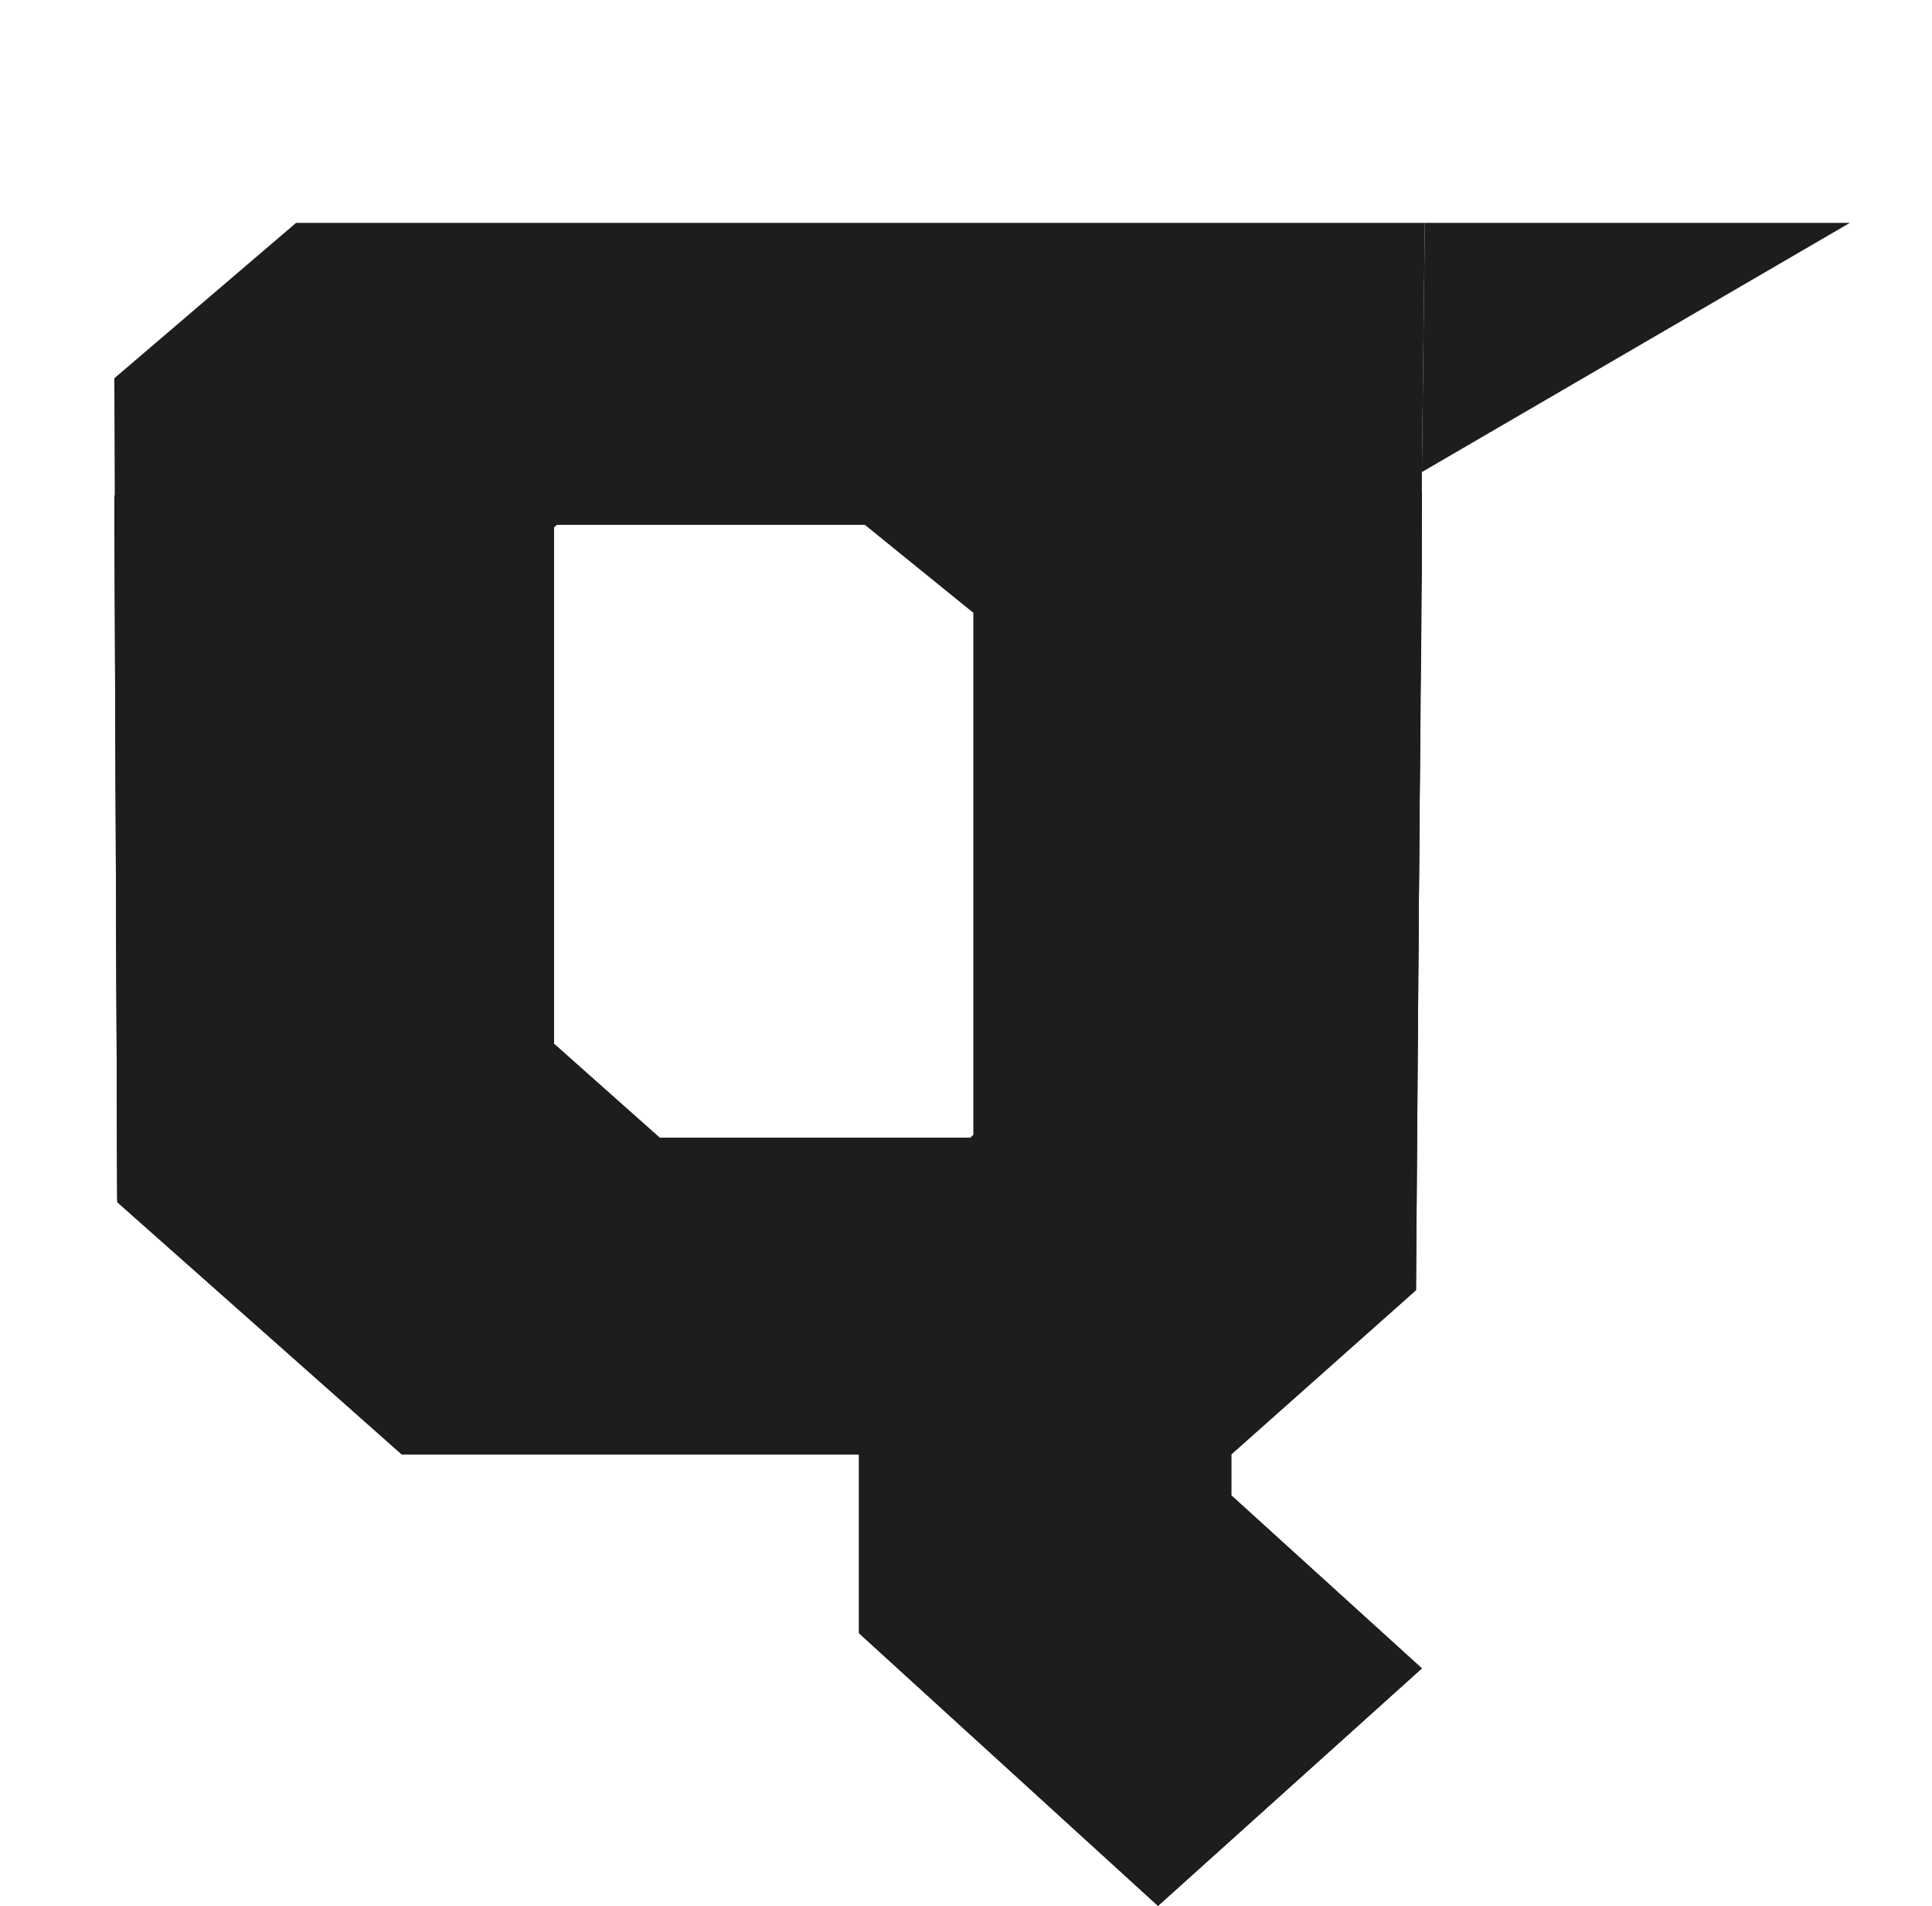
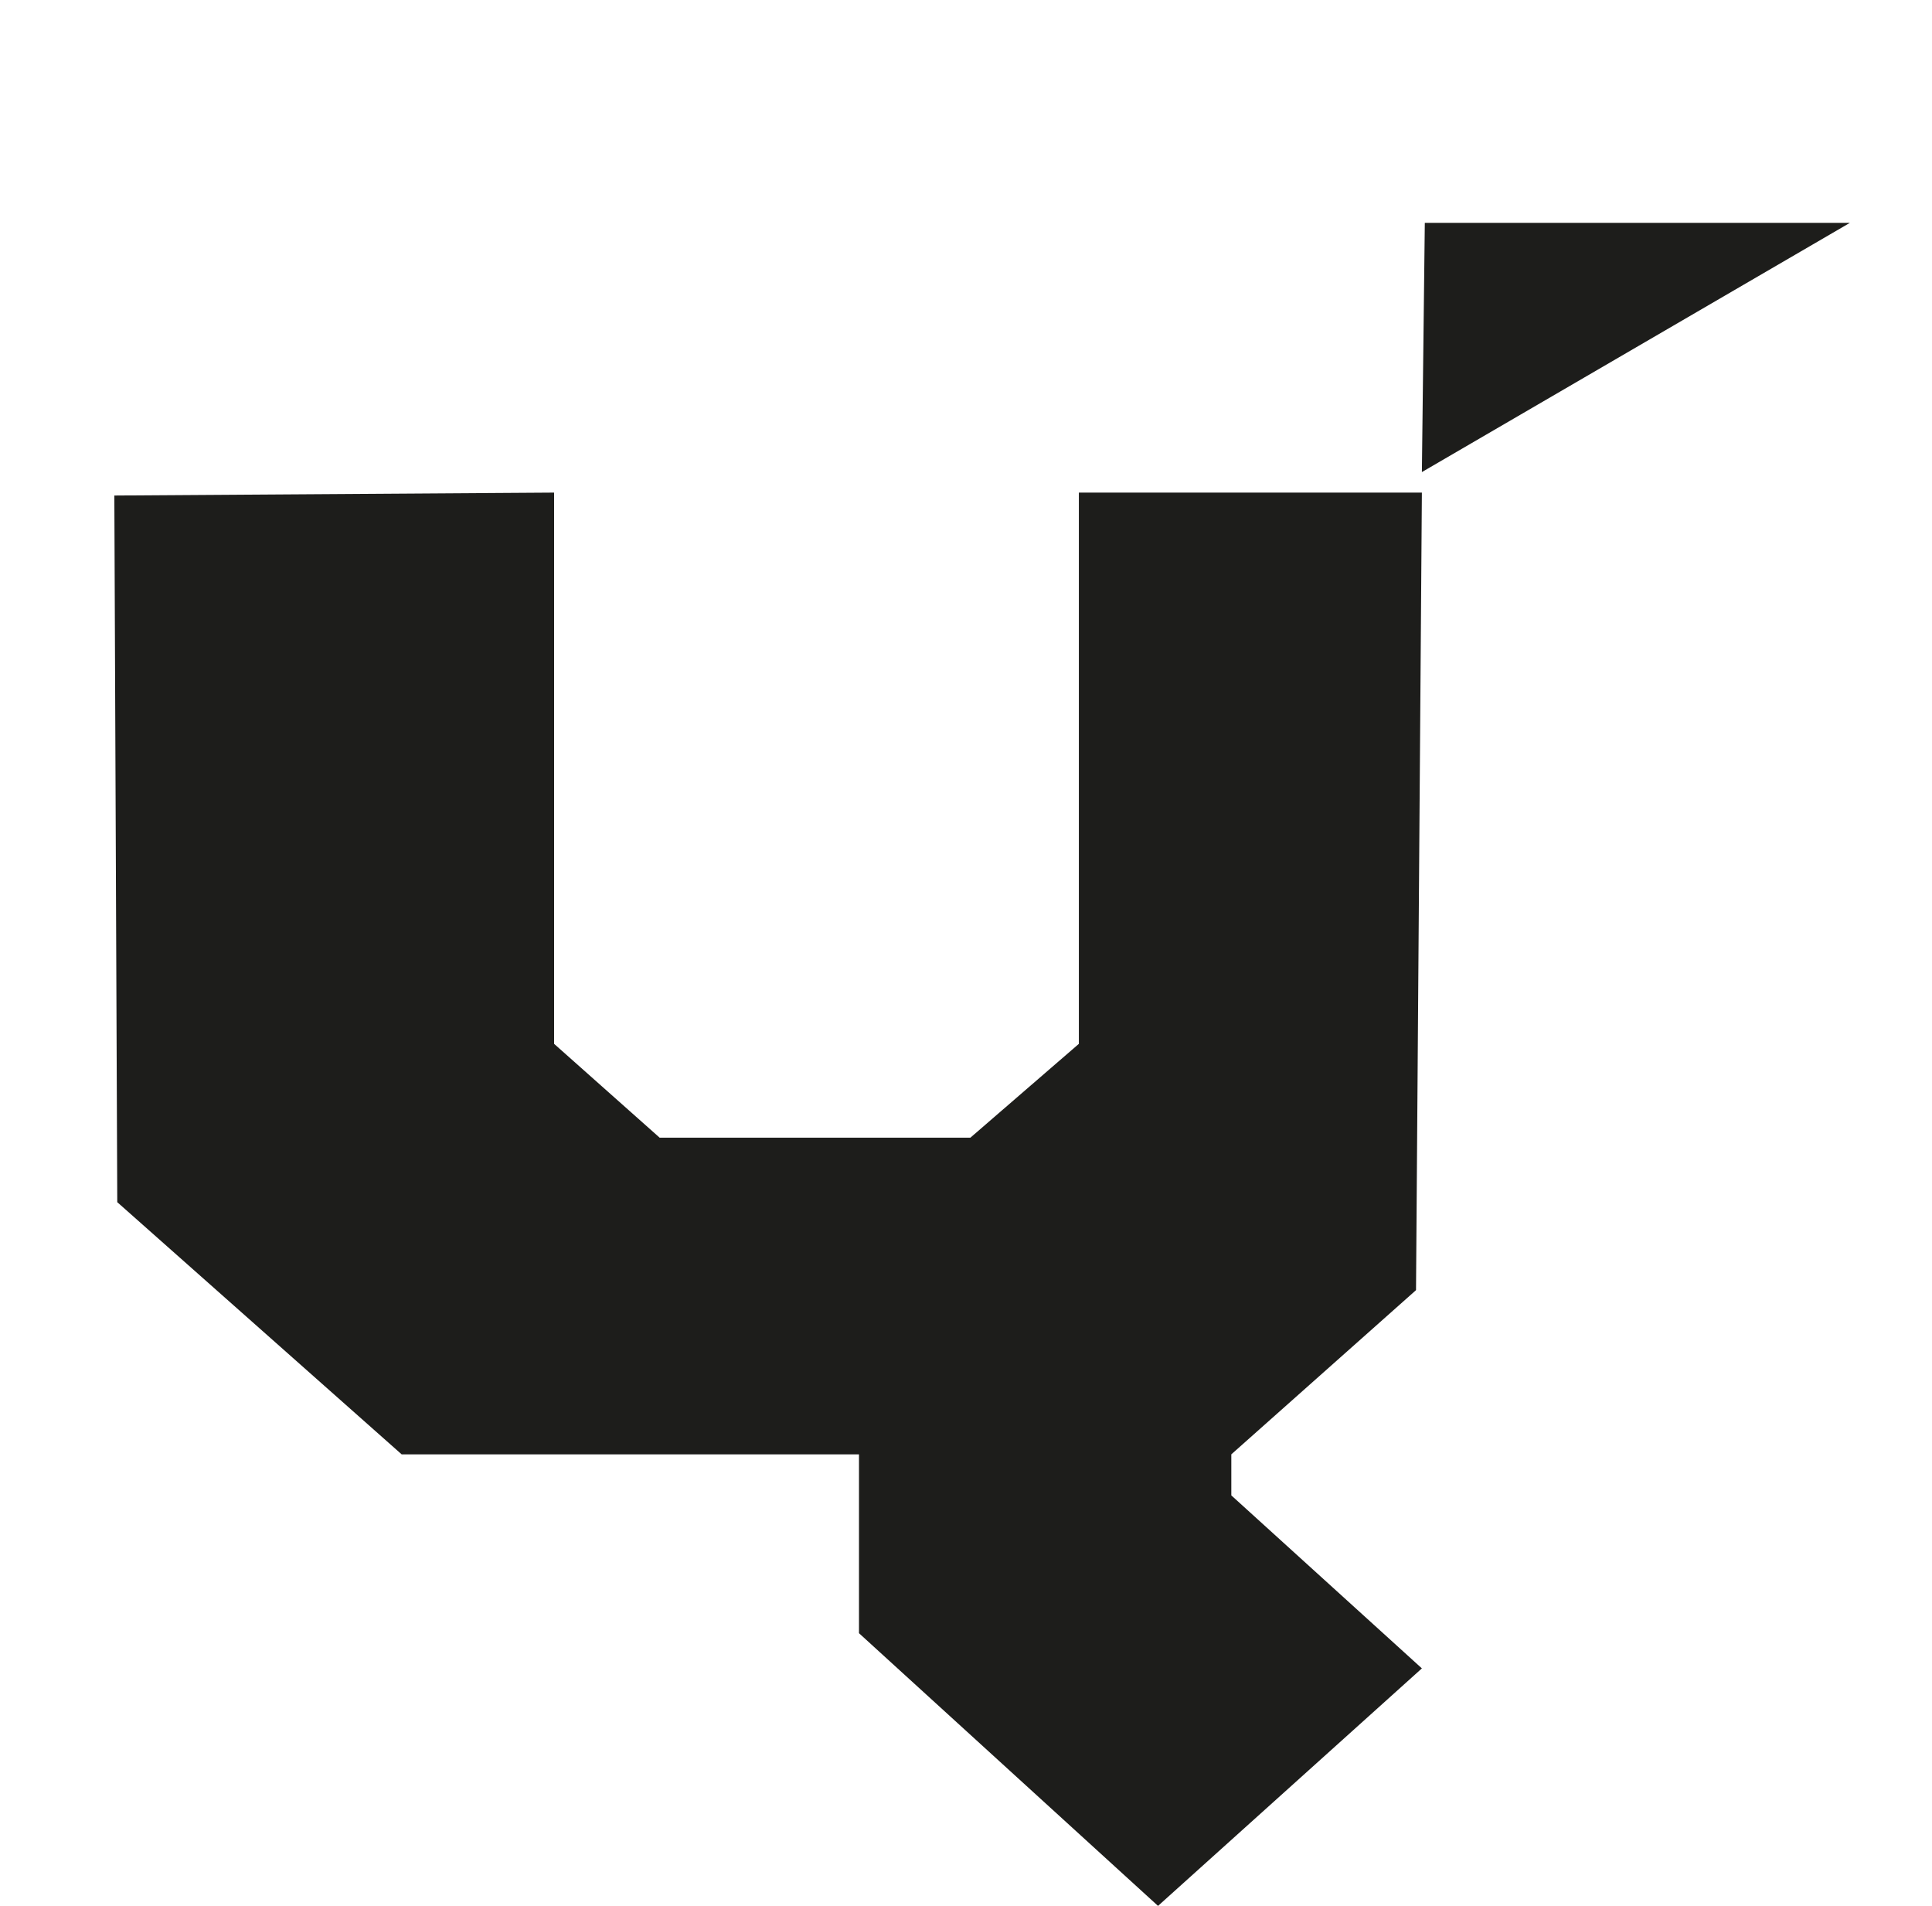
<svg xmlns="http://www.w3.org/2000/svg" version="1.1" viewBox="0 0 65.9 65">
  <defs>
    <style>
      .cls-1 {
        fill: #1d1d1b;
      }
    </style>
  </defs>
  <g>
    <g id="Warstwa_1">
      <polygon class="cls-1" points="36.8 16.8 36.8 35.6 33.1 38.8 22.5 38.8 18.9 35.6 18.9 16.8 3.9 16.9 4 41 13.7 49.6 29.3 49.6 29.3 55.7 39.5 65 48.5 56.9 42 51 42 49.6 48.3 44 48.5 16.8 36.8 16.8" />
-       <polygon class="cls-1" points="36.8 16.8 36.8 35.6 33.1 38.8 22.5 38.8 18.9 35.6 18.9 16.8 3.9 16.9 4 41 13.7 49.6 29.3 49.6 29.3 55.7 39.5 65 48.5 56.9 42 51 42 49.6 48.3 44 48.5 16.8 36.8 16.8" />
      <polygon class="cls-1" points="63.1 7.6 48.6 7.6 48.5 16.1 63.1 7.6" />
-       <polygon class="cls-1" points="48.5 16.1 48.5 16.1 48.6 7.6 10.1 7.6 3.9 12.9 4 40.9 15.3 40.9 15.3 20.9 19 17.9 29.5 17.9 33.2 20.9 33.2 40.9 48.3 40.8 48.5 19.6 48.5 16.1" />
    </g>
  </g>
</svg>